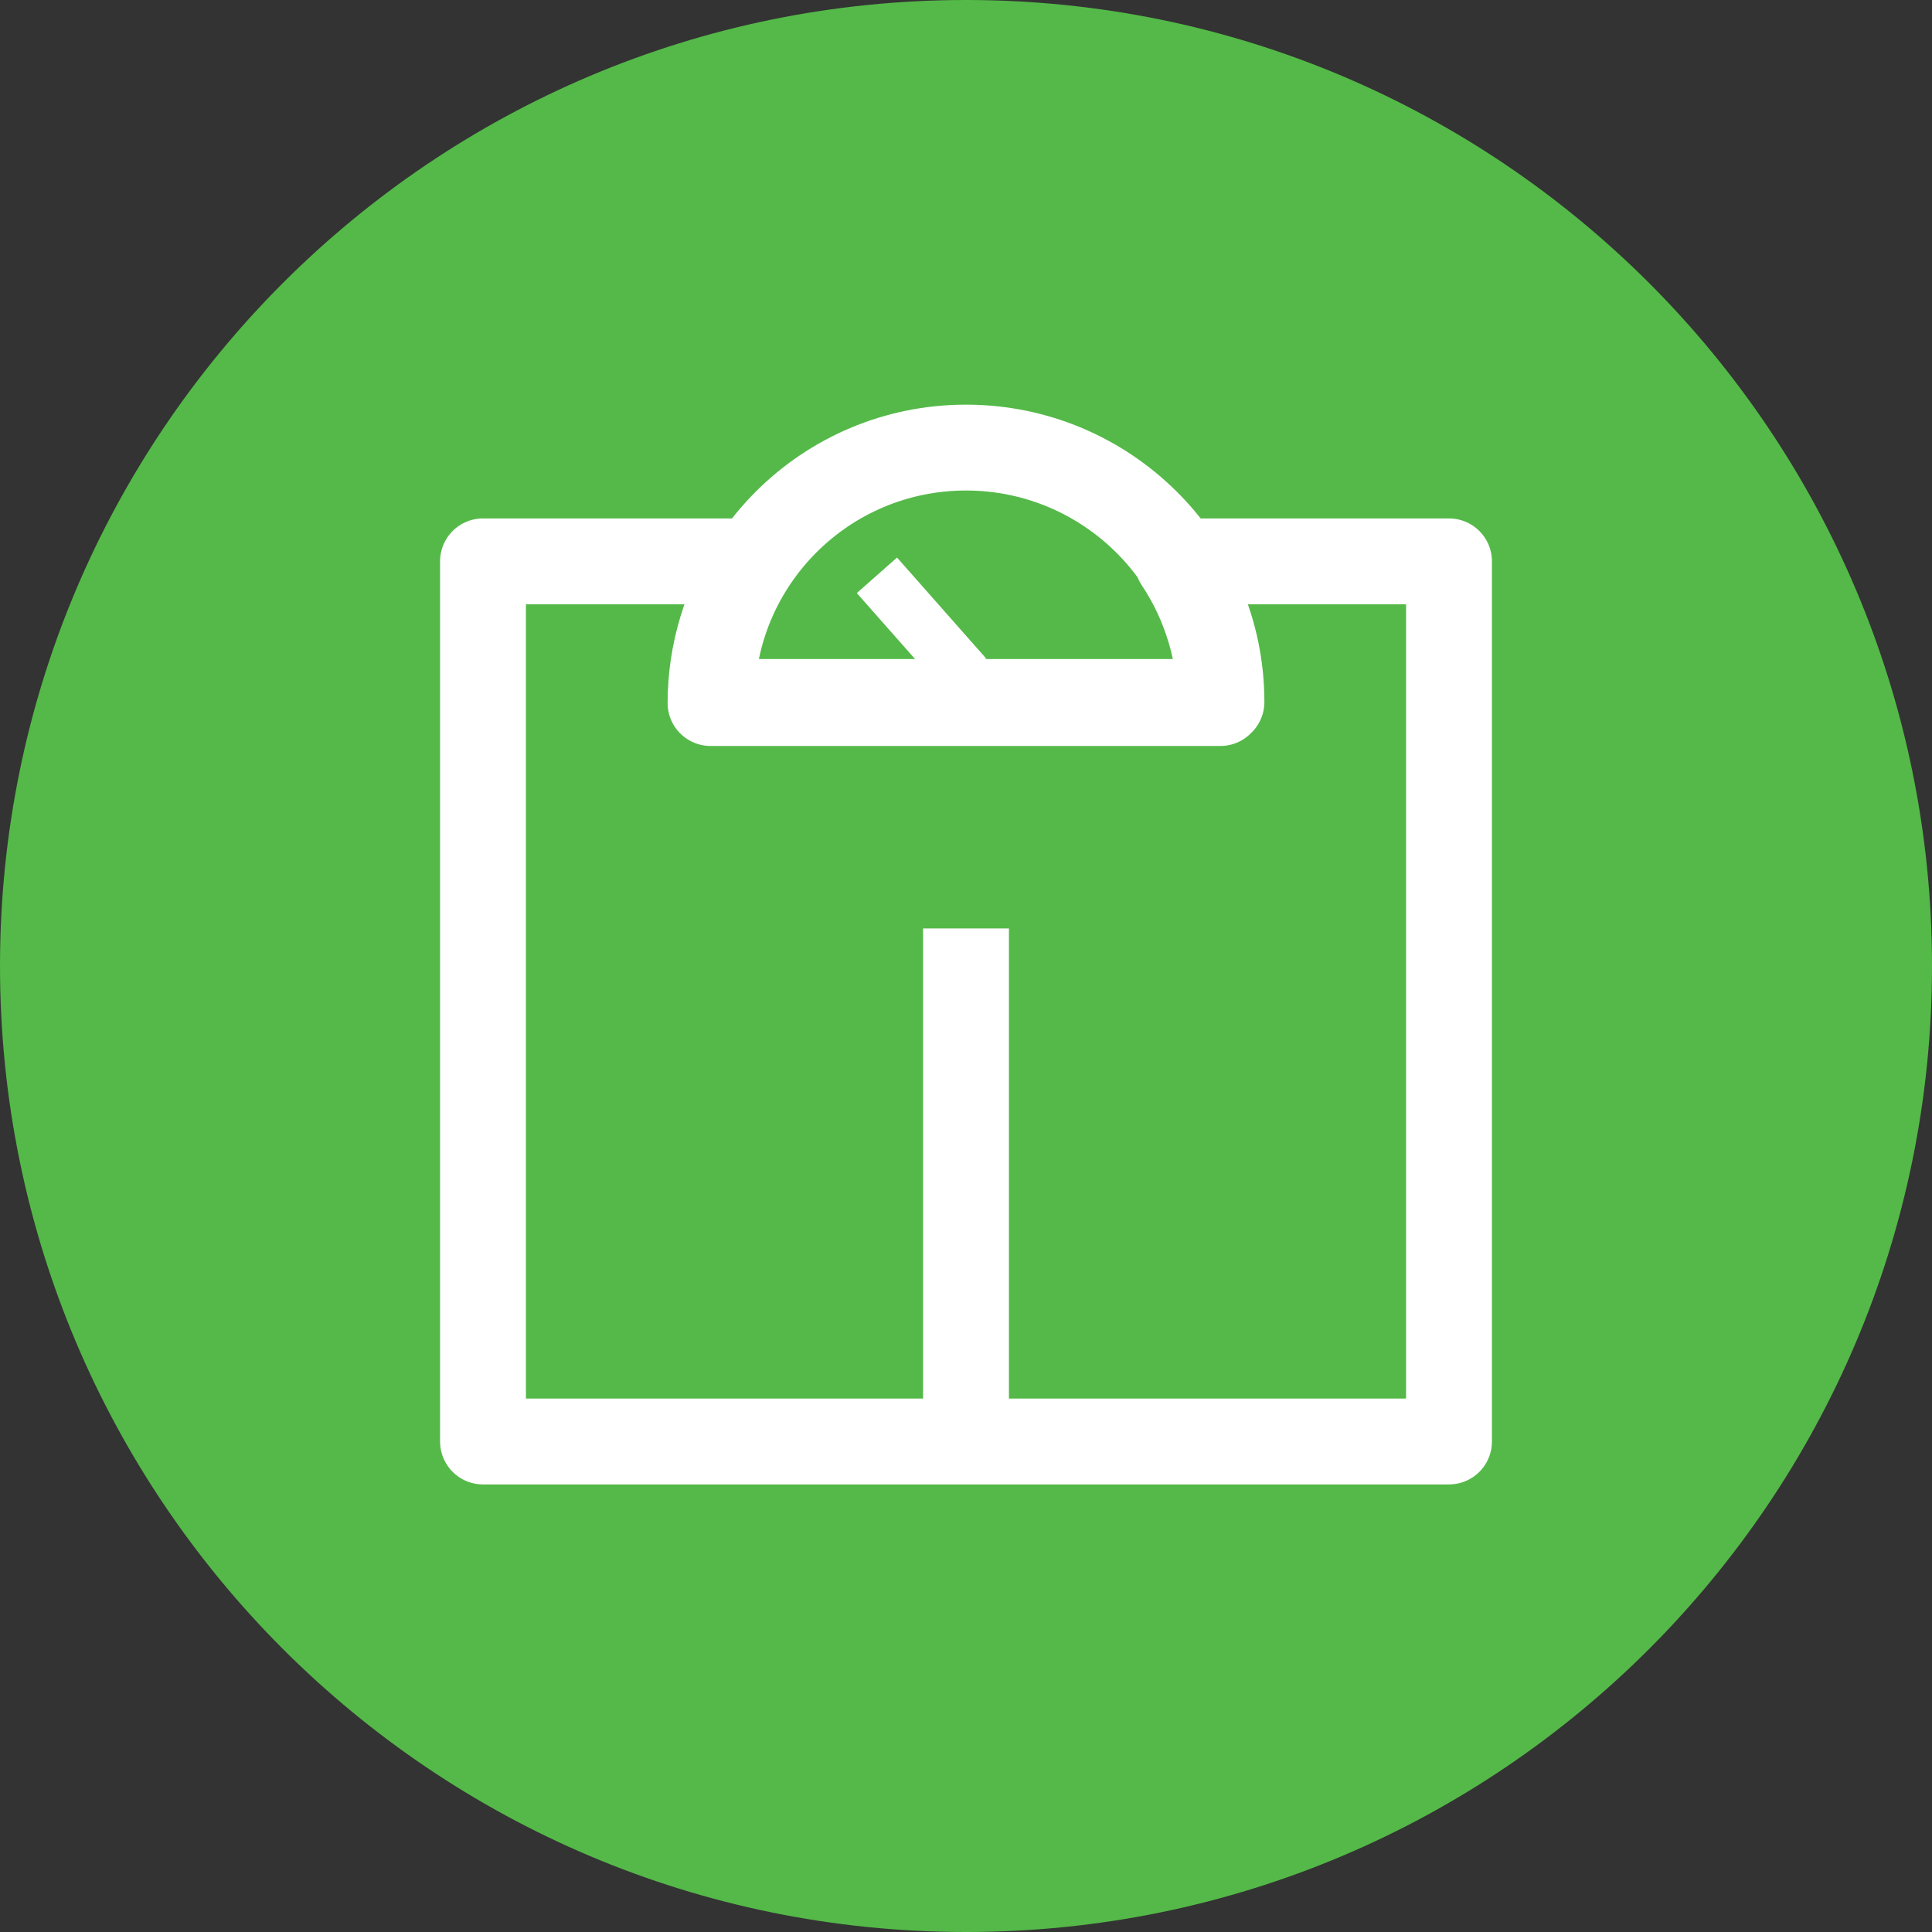
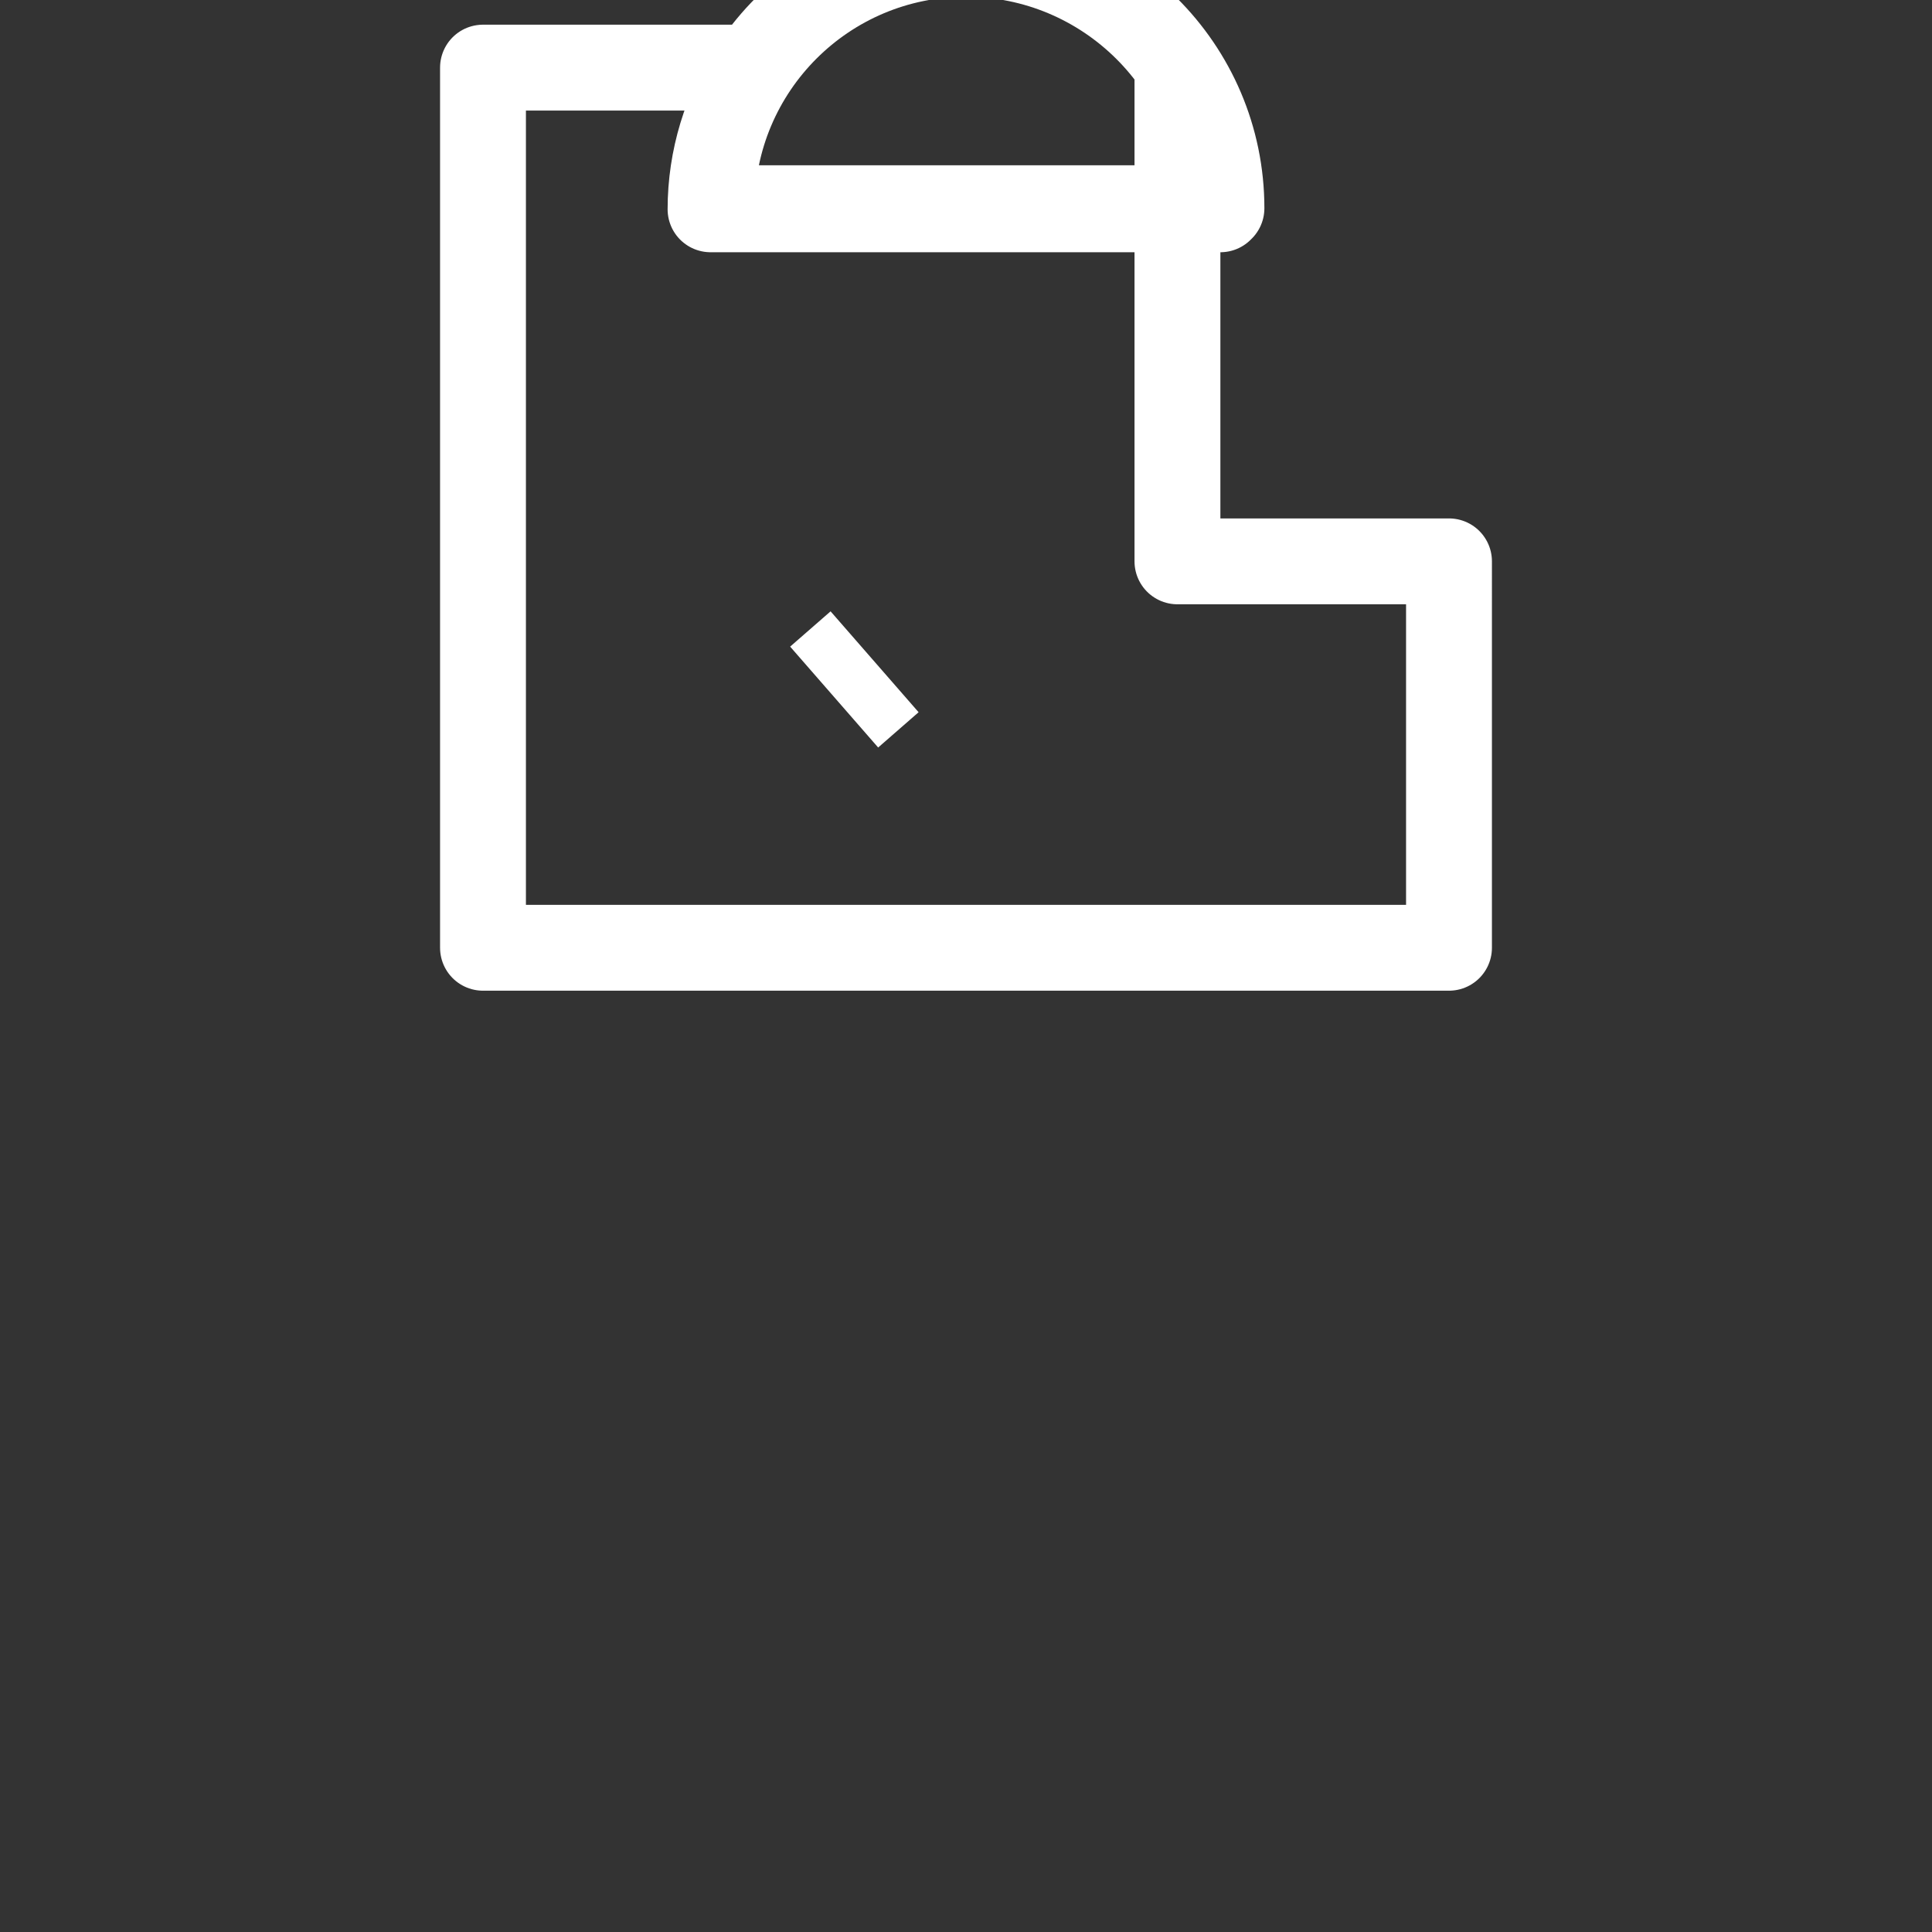
<svg xmlns="http://www.w3.org/2000/svg" viewBox="0 0 180 180">
  <rect x="0" y="0" width="180" height="180" fill="#333333" stroke="none" />
  <defs>
    <style>.e{stroke-width:8px;}.e,.f{stroke:#fff;stroke-linejoin:round;}.e,.f,.g{fill:none;}.h{fill:#54b948;}.f{stroke-width:5px;}.i{clip-path:url(#d);}</style>
    <clipPath id="d">
      <rect class="g" width="180" height="180" />
    </clipPath>
  </defs>
  <g id="a" />
  <g id="b">
    <g id="c">
      <g>
-         <line class="f" x1="90" y1="68" x2="81.7" y2="58.6" />
        <line class="f" x1="83.7" y1="68" x2="75.5" y2="58.6" />
        <g class="i">
          <g>
-             <path class="h" d="M90,180c49.7,0,90-40.3,90-90S139.7,0,90,0,0,40.3,0,90s40.3,90,90,90" />
-             <path class="e" d="M90,86.5v46m0-90.8c-13.1,0-23.7,10.6-23.7,23.7h47.5c0-13.1-10.7-23.7-23.8-23.7Zm19.7,10.6c2.6,3.9,4,8.5,4,13.2h-47.5c0-4.7,1.4-9.3,4-13.2h-25.2v82h90V52.3h-25.3Z" />
+             <path class="e" d="M90,86.5m0-90.8c-13.1,0-23.7,10.6-23.7,23.7h47.5c0-13.1-10.7-23.7-23.8-23.7Zm19.7,10.6c2.6,3.9,4,8.5,4,13.2h-47.5c0-4.7,1.4-9.3,4-13.2h-25.2v82h90V52.3h-25.3Z" />
          </g>
        </g>
-         <line class="f" x1="90" y1="63" x2="81.7" y2="53.6" />
      </g>
    </g>
  </g>
</svg>